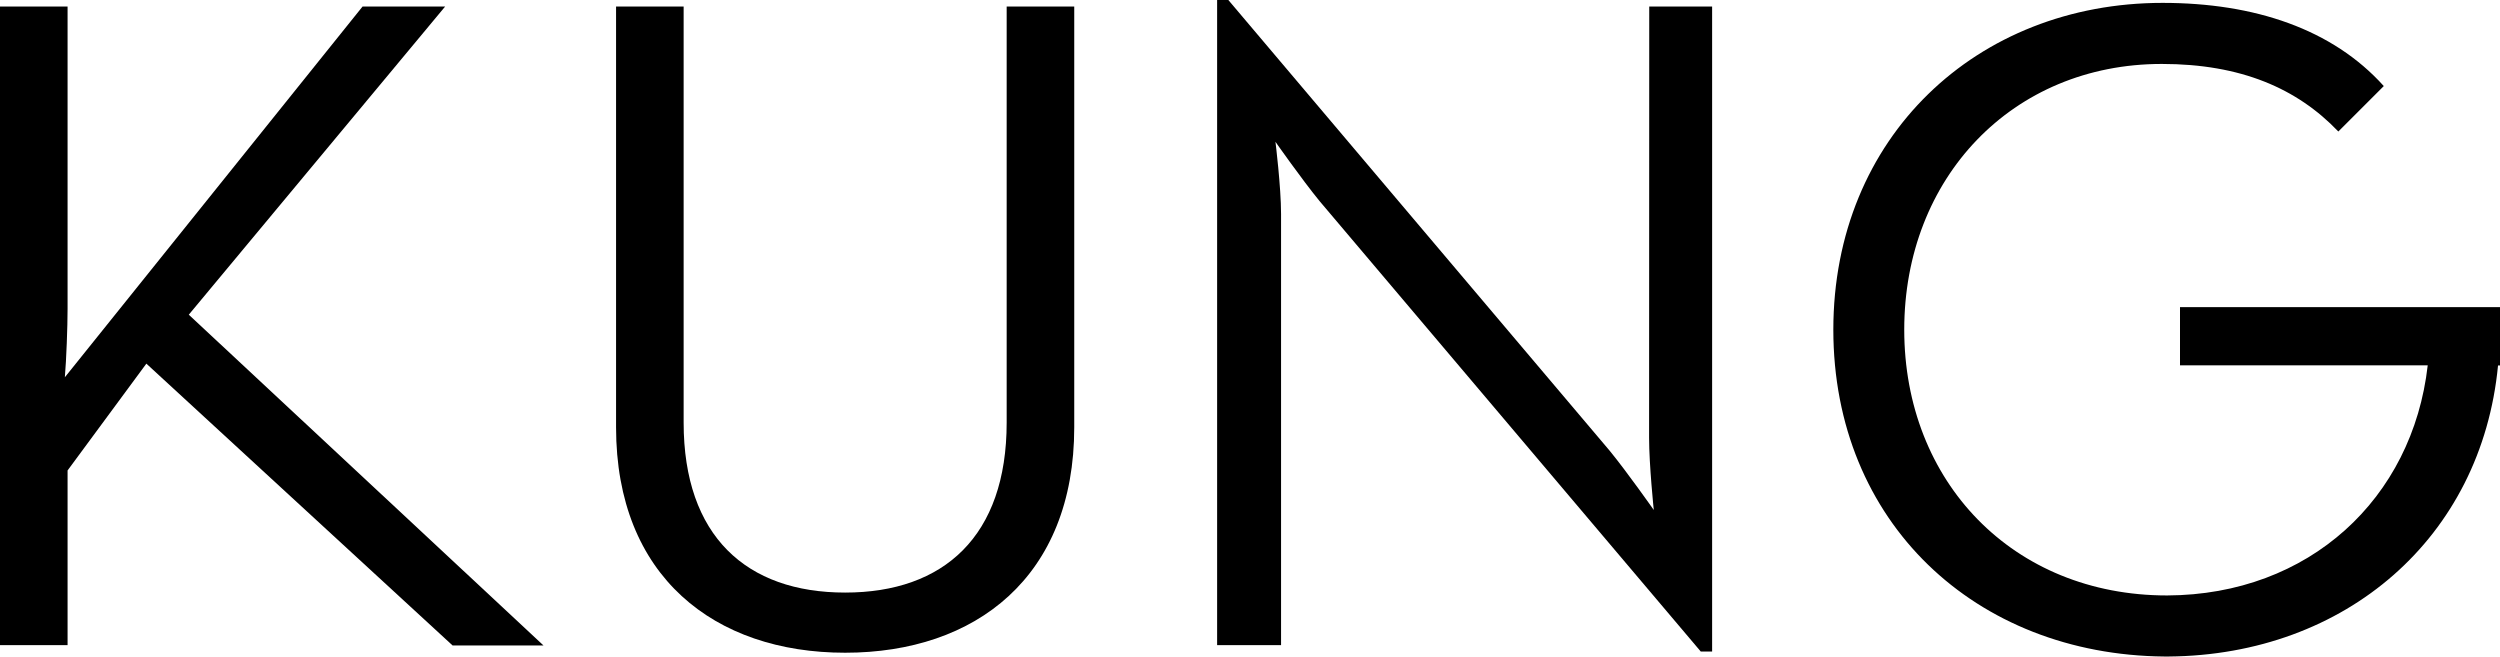
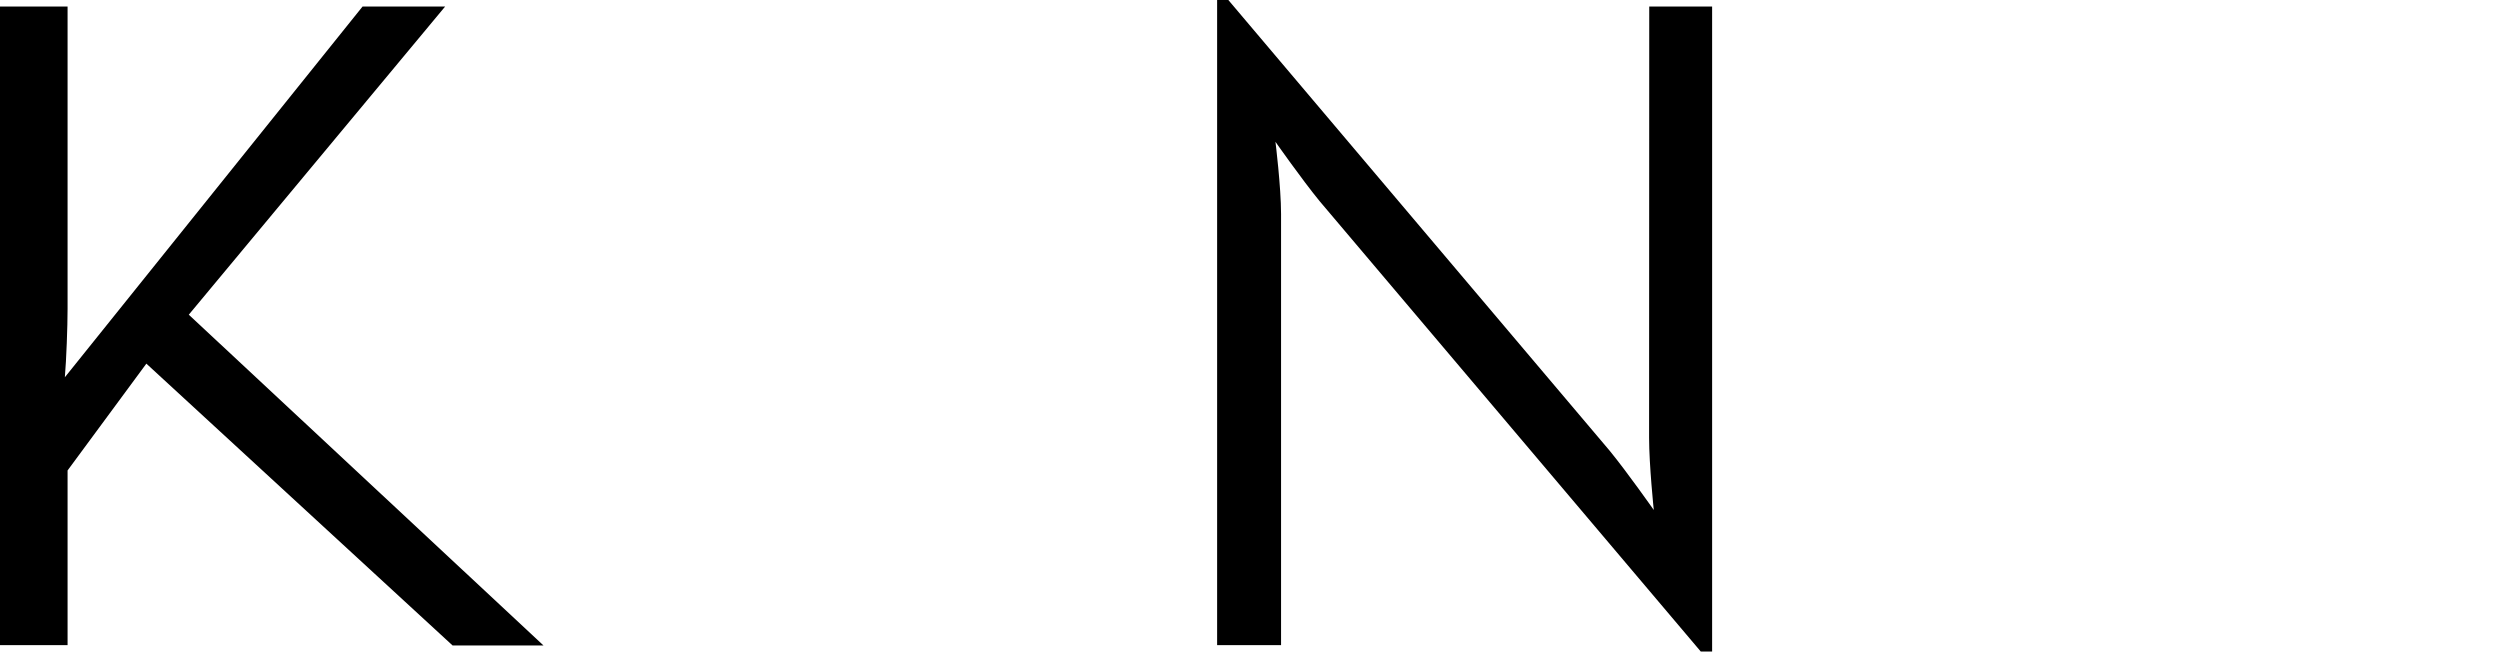
<svg xmlns="http://www.w3.org/2000/svg" viewBox="0 0 165 43.33">
  <title>Asset 1</title>
  <g id="Layer_2" data-name="Layer 2">
    <g id="Layer_1-2" data-name="Layer 1">
-       <path d="M143.88,20.27v3.84h16.35c-1,8.81-7.83,15.15-17.2,15.19-10.19,0-17.35-7.52-17.35-17.54s7.13-17.54,17-17.54c5.21,0,8.93,1.61,11.65,4.46l3-3C153.95,1.92,148.8.19,142.73.19,130.46.19,121,9.05,121,21.76s9.38,21.46,21.85,21.57h.29c11.68-.1,20.64-7.85,21.73-19.21H165V20.27Z" />
-       <path d="M66.44,27.89c0,7.5-4.15,11.22-10.66,11.22S45.12,35.39,45.12,27.89V.43H40.66V28.2c0,9.86,6.51,14.88,15.12,14.88s15.12-5,15.12-14.88V.43H66.44Z" />
      <path d="M108.84,28.89c0,1.8.31,4.77.31,4.77s-1.74-2.48-2.91-3.91L81.07,0h-.74V42.58h4.22V14.13c0-1.8-.37-4.77-.37-4.77s1.74,2.48,2.91,3.91L112.25,43H113V.43h-4.15Z" />
      <path d="M29.38.43H23.93L4.28,24.9c.1-1.16.18-3.34.18-4.51V.43H0V42.58H4.46V31.05L9.66,24l20.21,18.6h6L12.46,20.77Z" />
    </g>
  </g>
</svg>